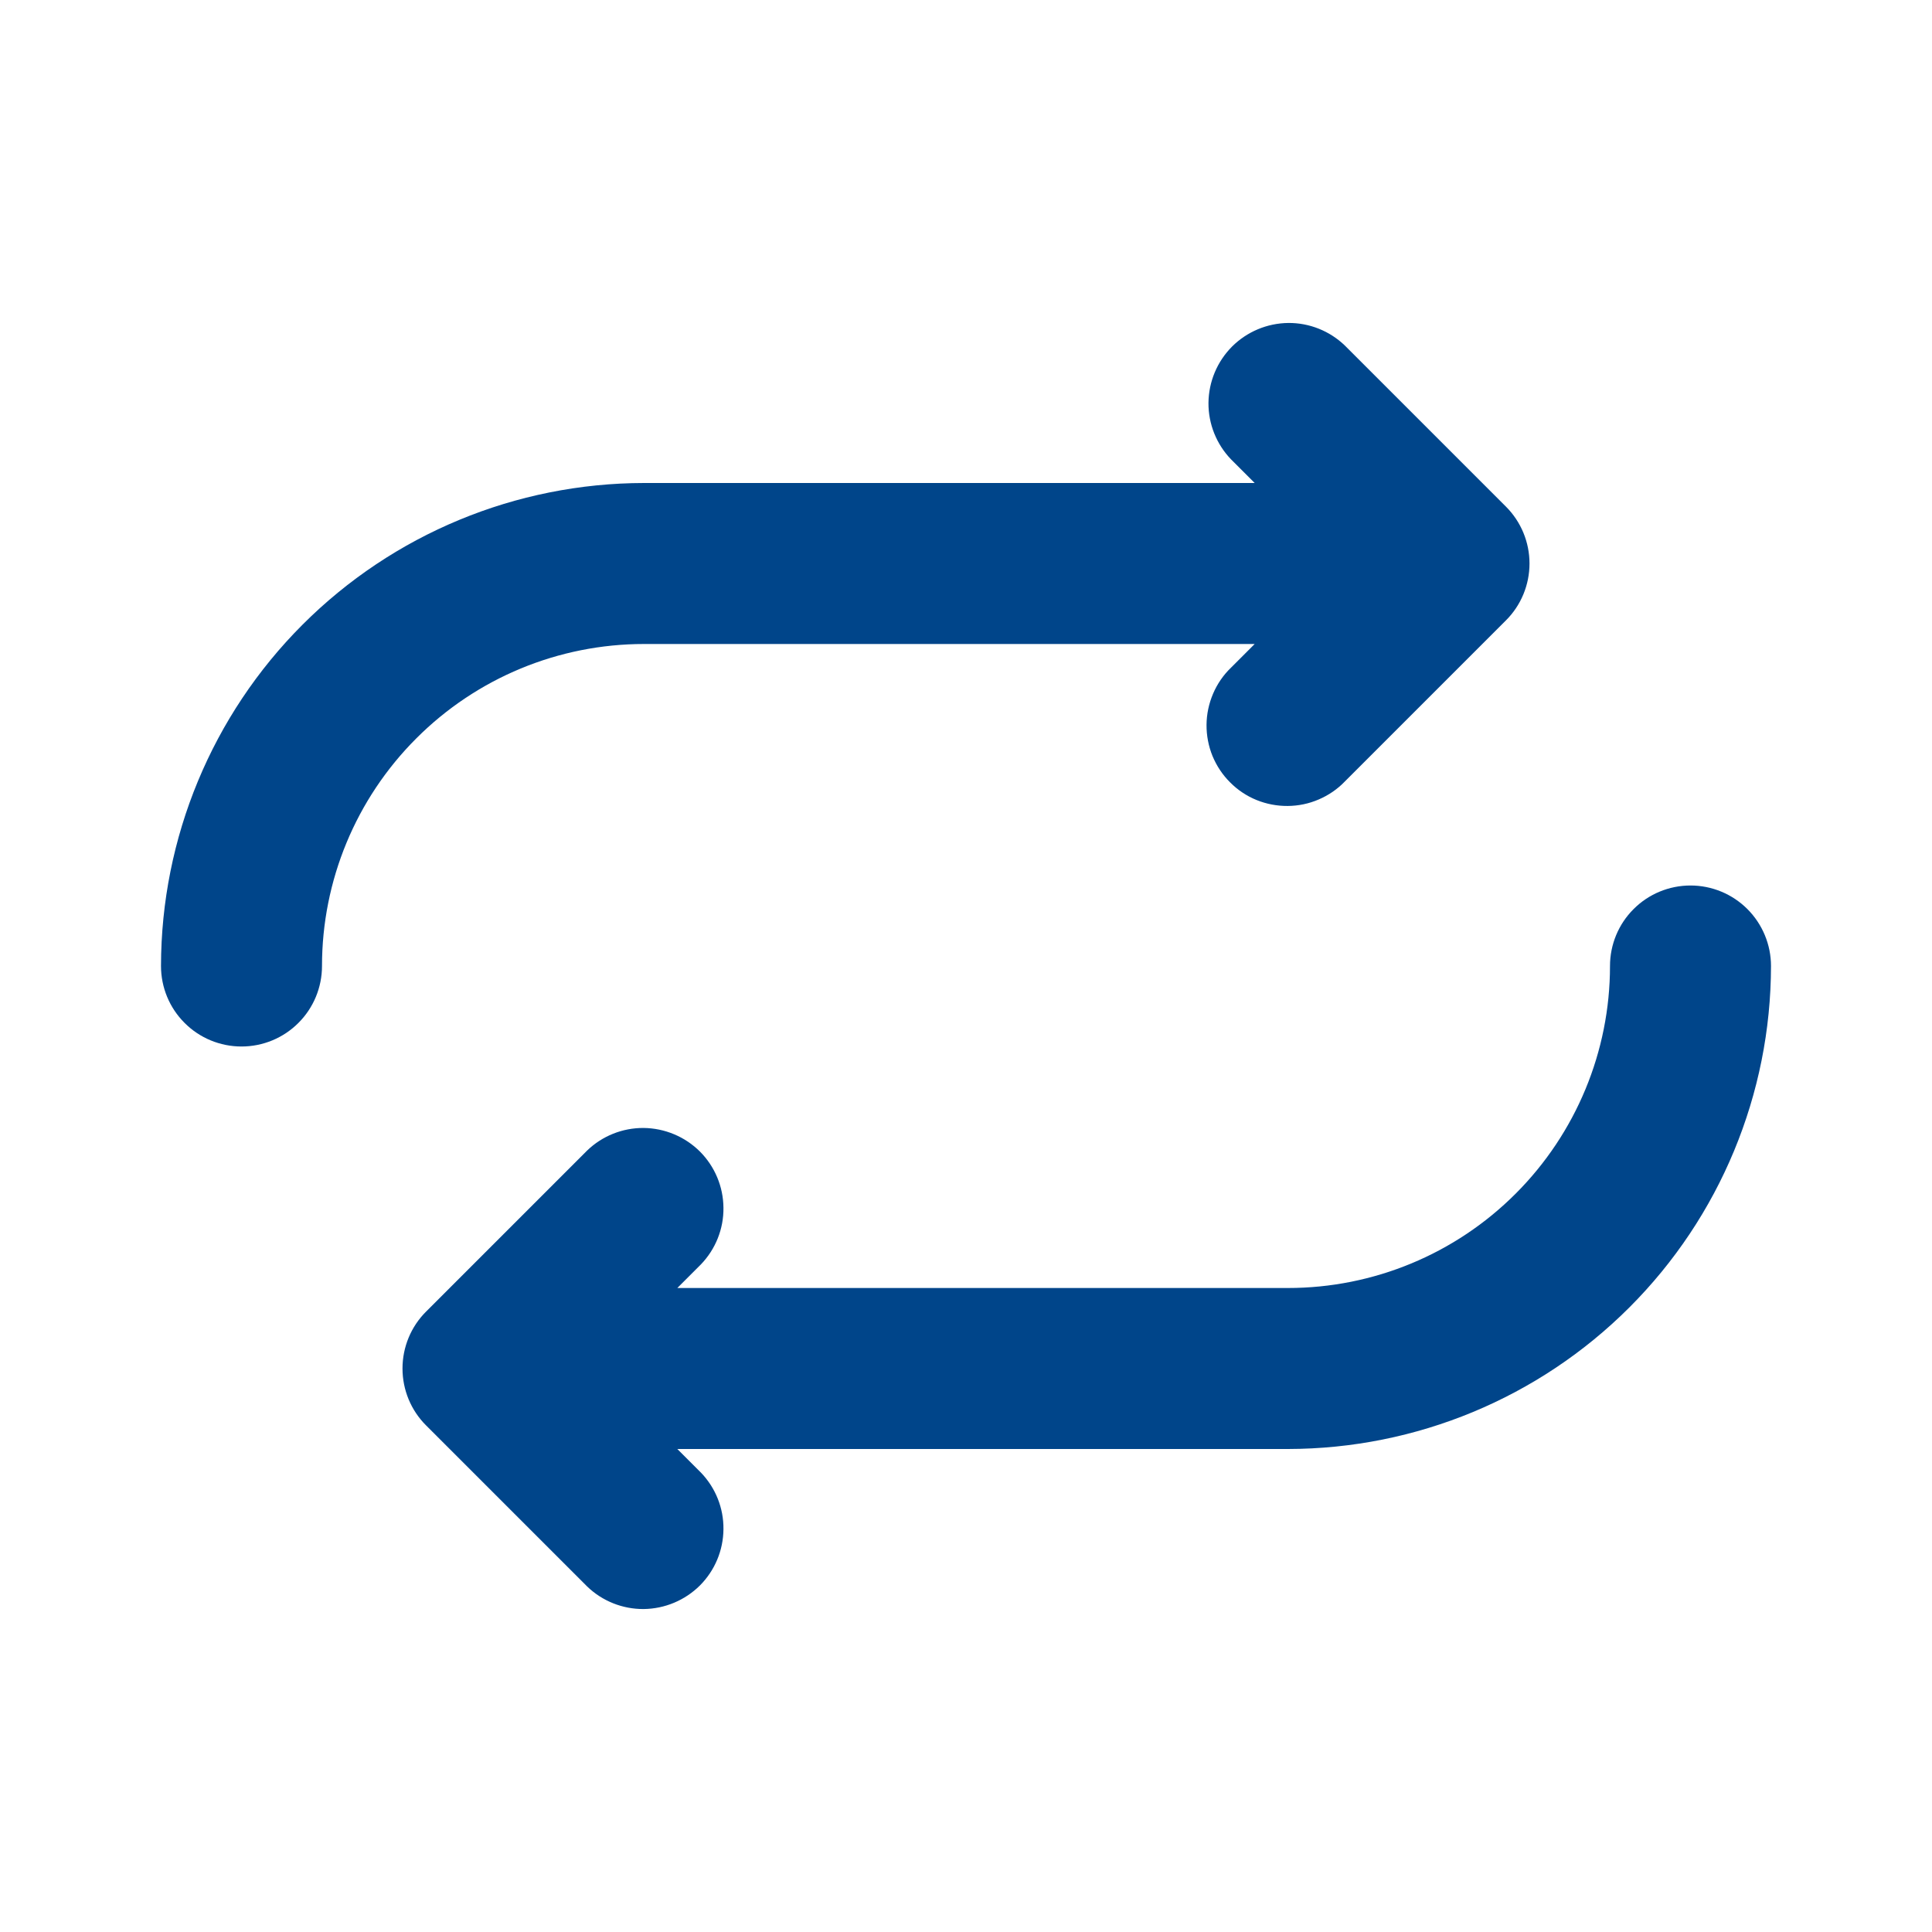
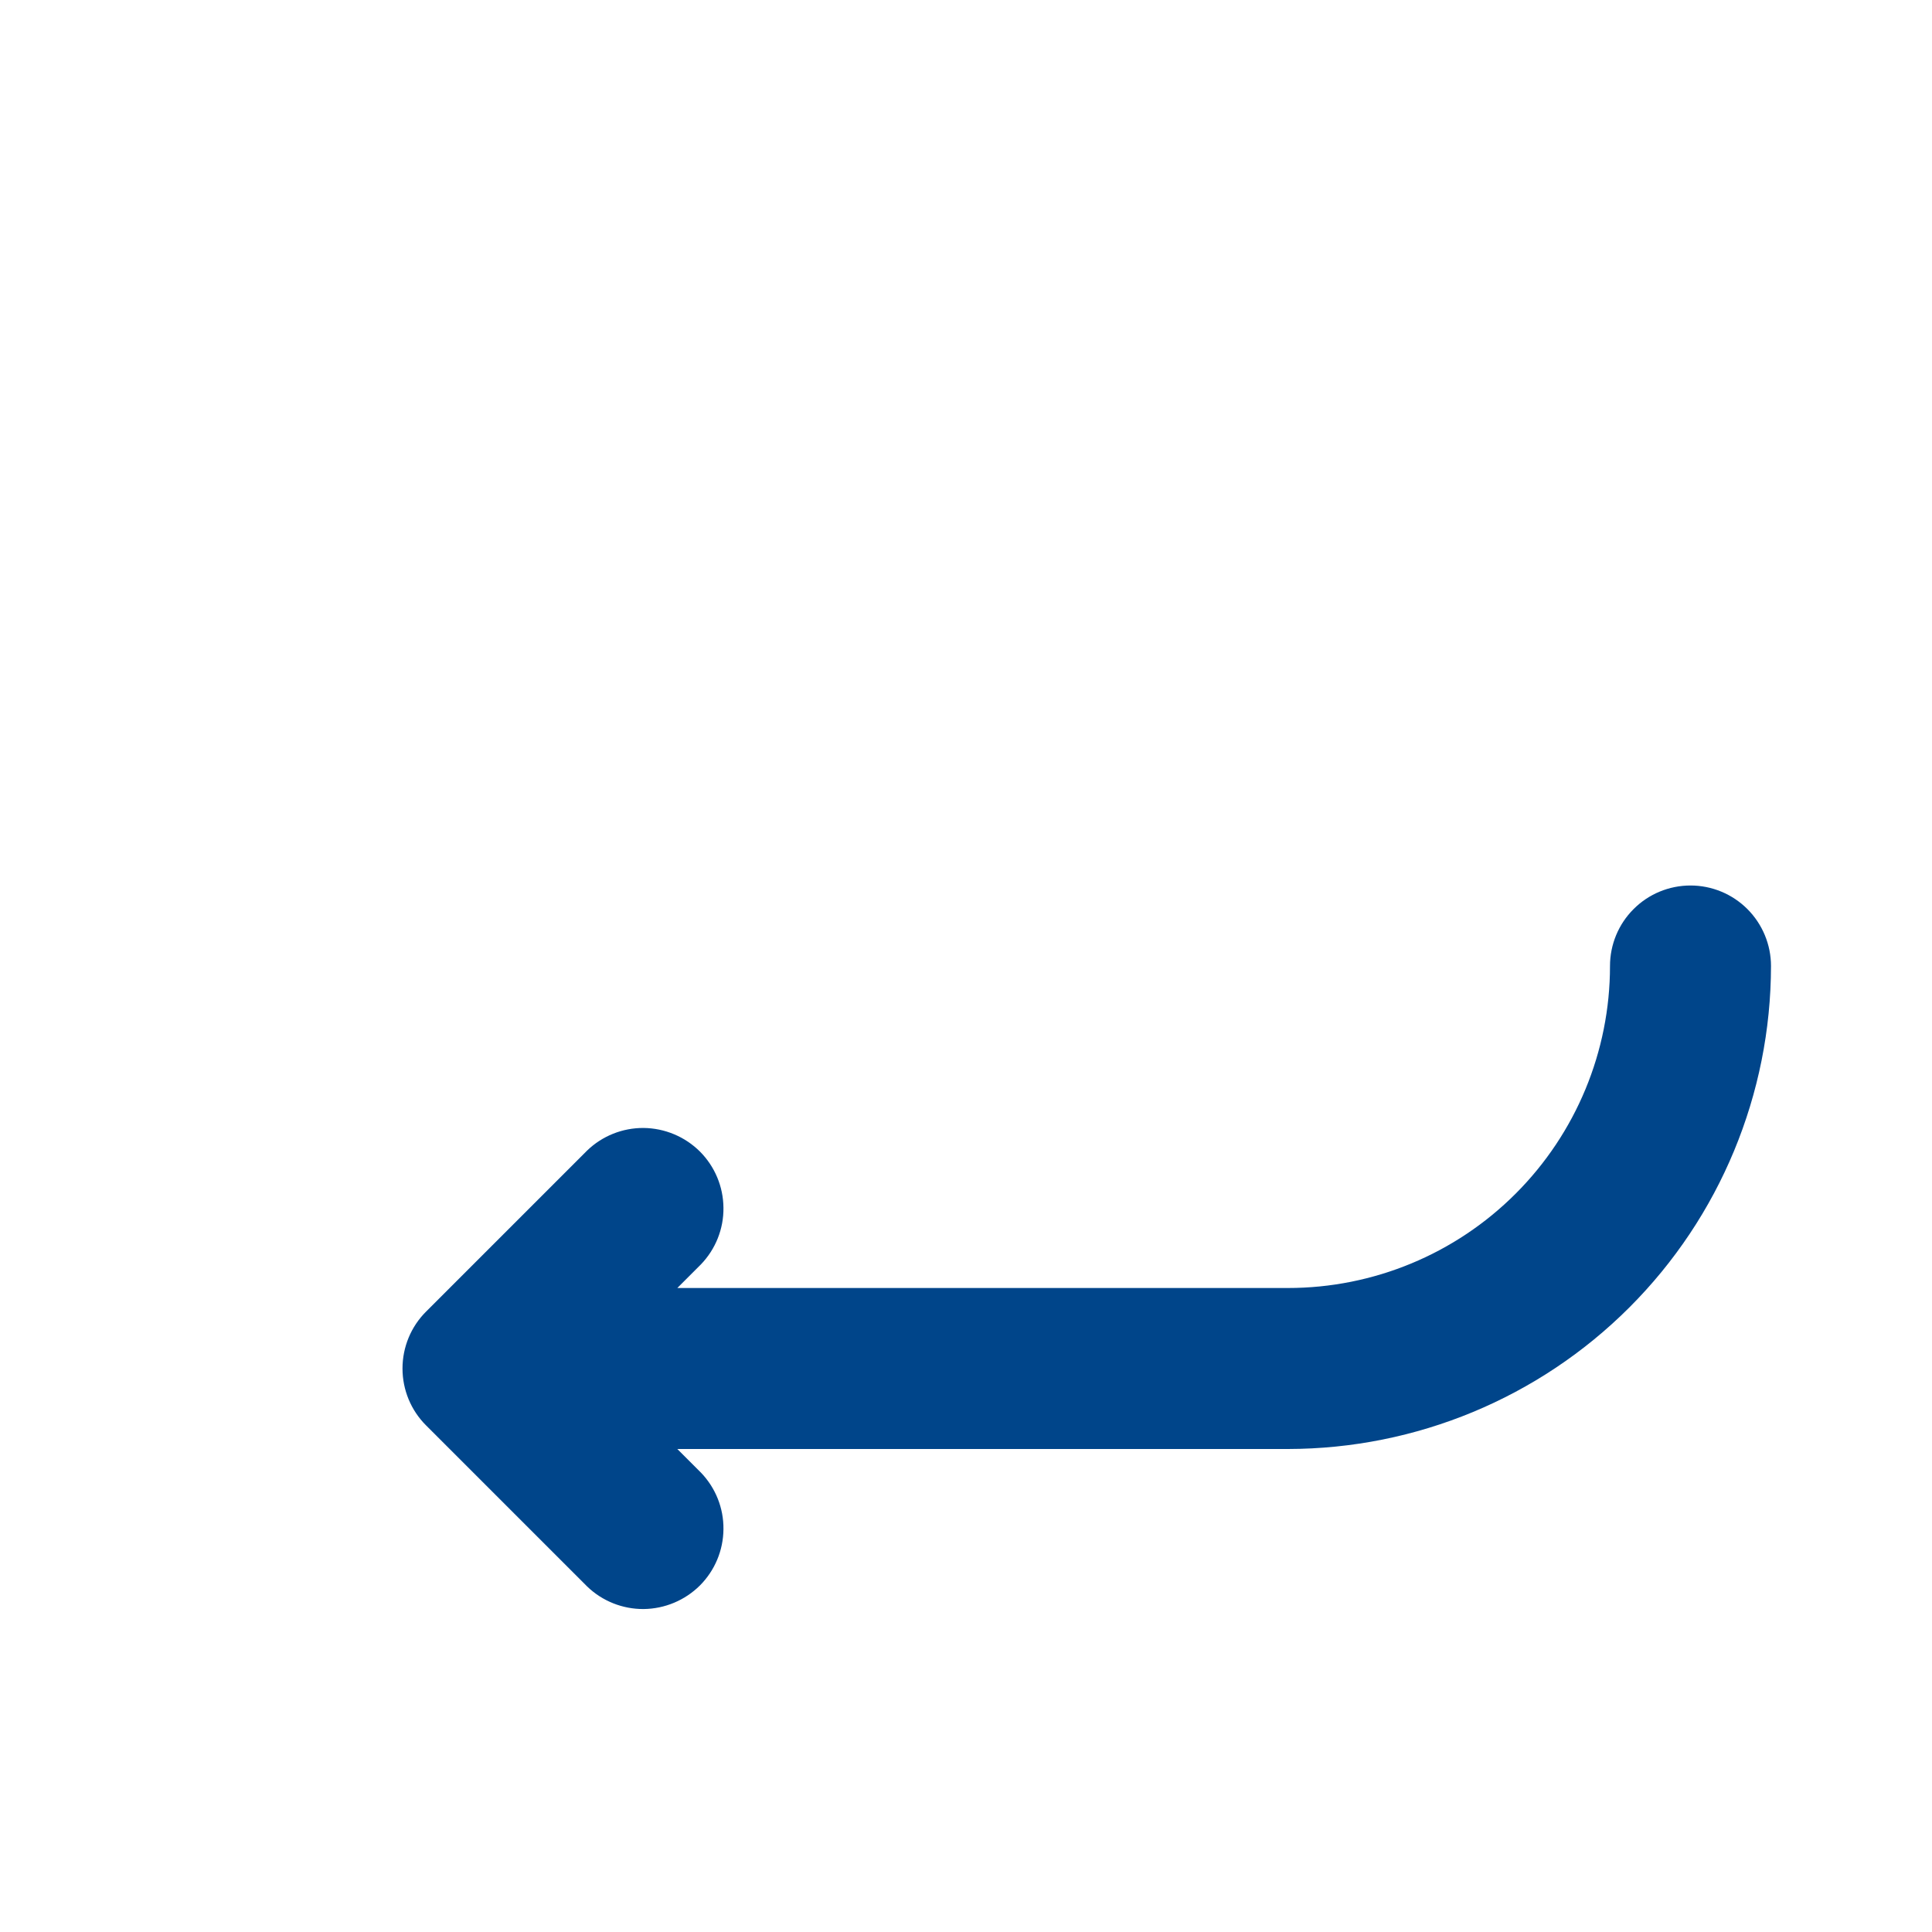
<svg xmlns="http://www.w3.org/2000/svg" width="24" height="24" viewBox="0 0 24 24" fill="none">
  <path d="M21 11C20.735 11 20.48 11.105 20.293 11.293C20.105 11.48 20 11.735 20 12C20 13.061 19.578 14.078 18.828 14.828C18.078 15.579 17.061 16 16 16H8.414L8.707 15.707C8.889 15.518 8.99 15.266 8.987 15.004C8.985 14.741 8.88 14.491 8.695 14.305C8.509 14.12 8.258 14.015 7.996 14.012C7.734 14.01 7.481 14.111 7.293 14.293L5.293 16.293C5.105 16.48 5 16.735 5 17C5 17.265 5.105 17.52 5.293 17.707L7.293 19.707C7.481 19.889 7.734 19.99 7.996 19.988C8.258 19.985 8.509 19.88 8.695 19.695C8.88 19.509 8.985 19.259 8.987 18.996C8.99 18.734 8.889 18.482 8.707 18.293L8.414 18H16C17.591 17.998 19.116 17.366 20.241 16.241C21.366 15.116 21.998 13.591 22 12C22 11.735 21.894 11.48 21.707 11.293C21.519 11.105 21.265 11 21 11Z" fill="#00458A" />
-   <path d="M8 8H15.586L15.293 8.293C15.197 8.385 15.121 8.496 15.069 8.618C15.017 8.74 14.989 8.871 14.988 9.004C14.987 9.136 15.012 9.268 15.062 9.391C15.113 9.514 15.187 9.626 15.281 9.719C15.374 9.813 15.486 9.888 15.609 9.938C15.732 9.988 15.864 10.013 15.996 10.012C16.129 10.011 16.26 9.984 16.382 9.931C16.504 9.879 16.615 9.803 16.707 9.707L18.707 7.707C18.895 7.52 19 7.265 19 7C19 6.735 18.895 6.481 18.707 6.293L16.707 4.293C16.518 4.111 16.266 4.01 16.004 4.012C15.741 4.015 15.491 4.12 15.305 4.305C15.12 4.491 15.015 4.741 15.012 5.004C15.01 5.266 15.111 5.518 15.293 5.707L15.586 6H8C6.409 6.002 4.884 6.634 3.759 7.759C2.634 8.884 2.002 10.409 2 12C2 12.265 2.105 12.52 2.293 12.707C2.48 12.895 2.735 13 3 13C3.265 13 3.52 12.895 3.707 12.707C3.895 12.52 4 12.265 4 12C4 10.939 4.421 9.922 5.172 9.172C5.922 8.421 6.939 8 8 8Z" fill="#00458A" />
</svg>